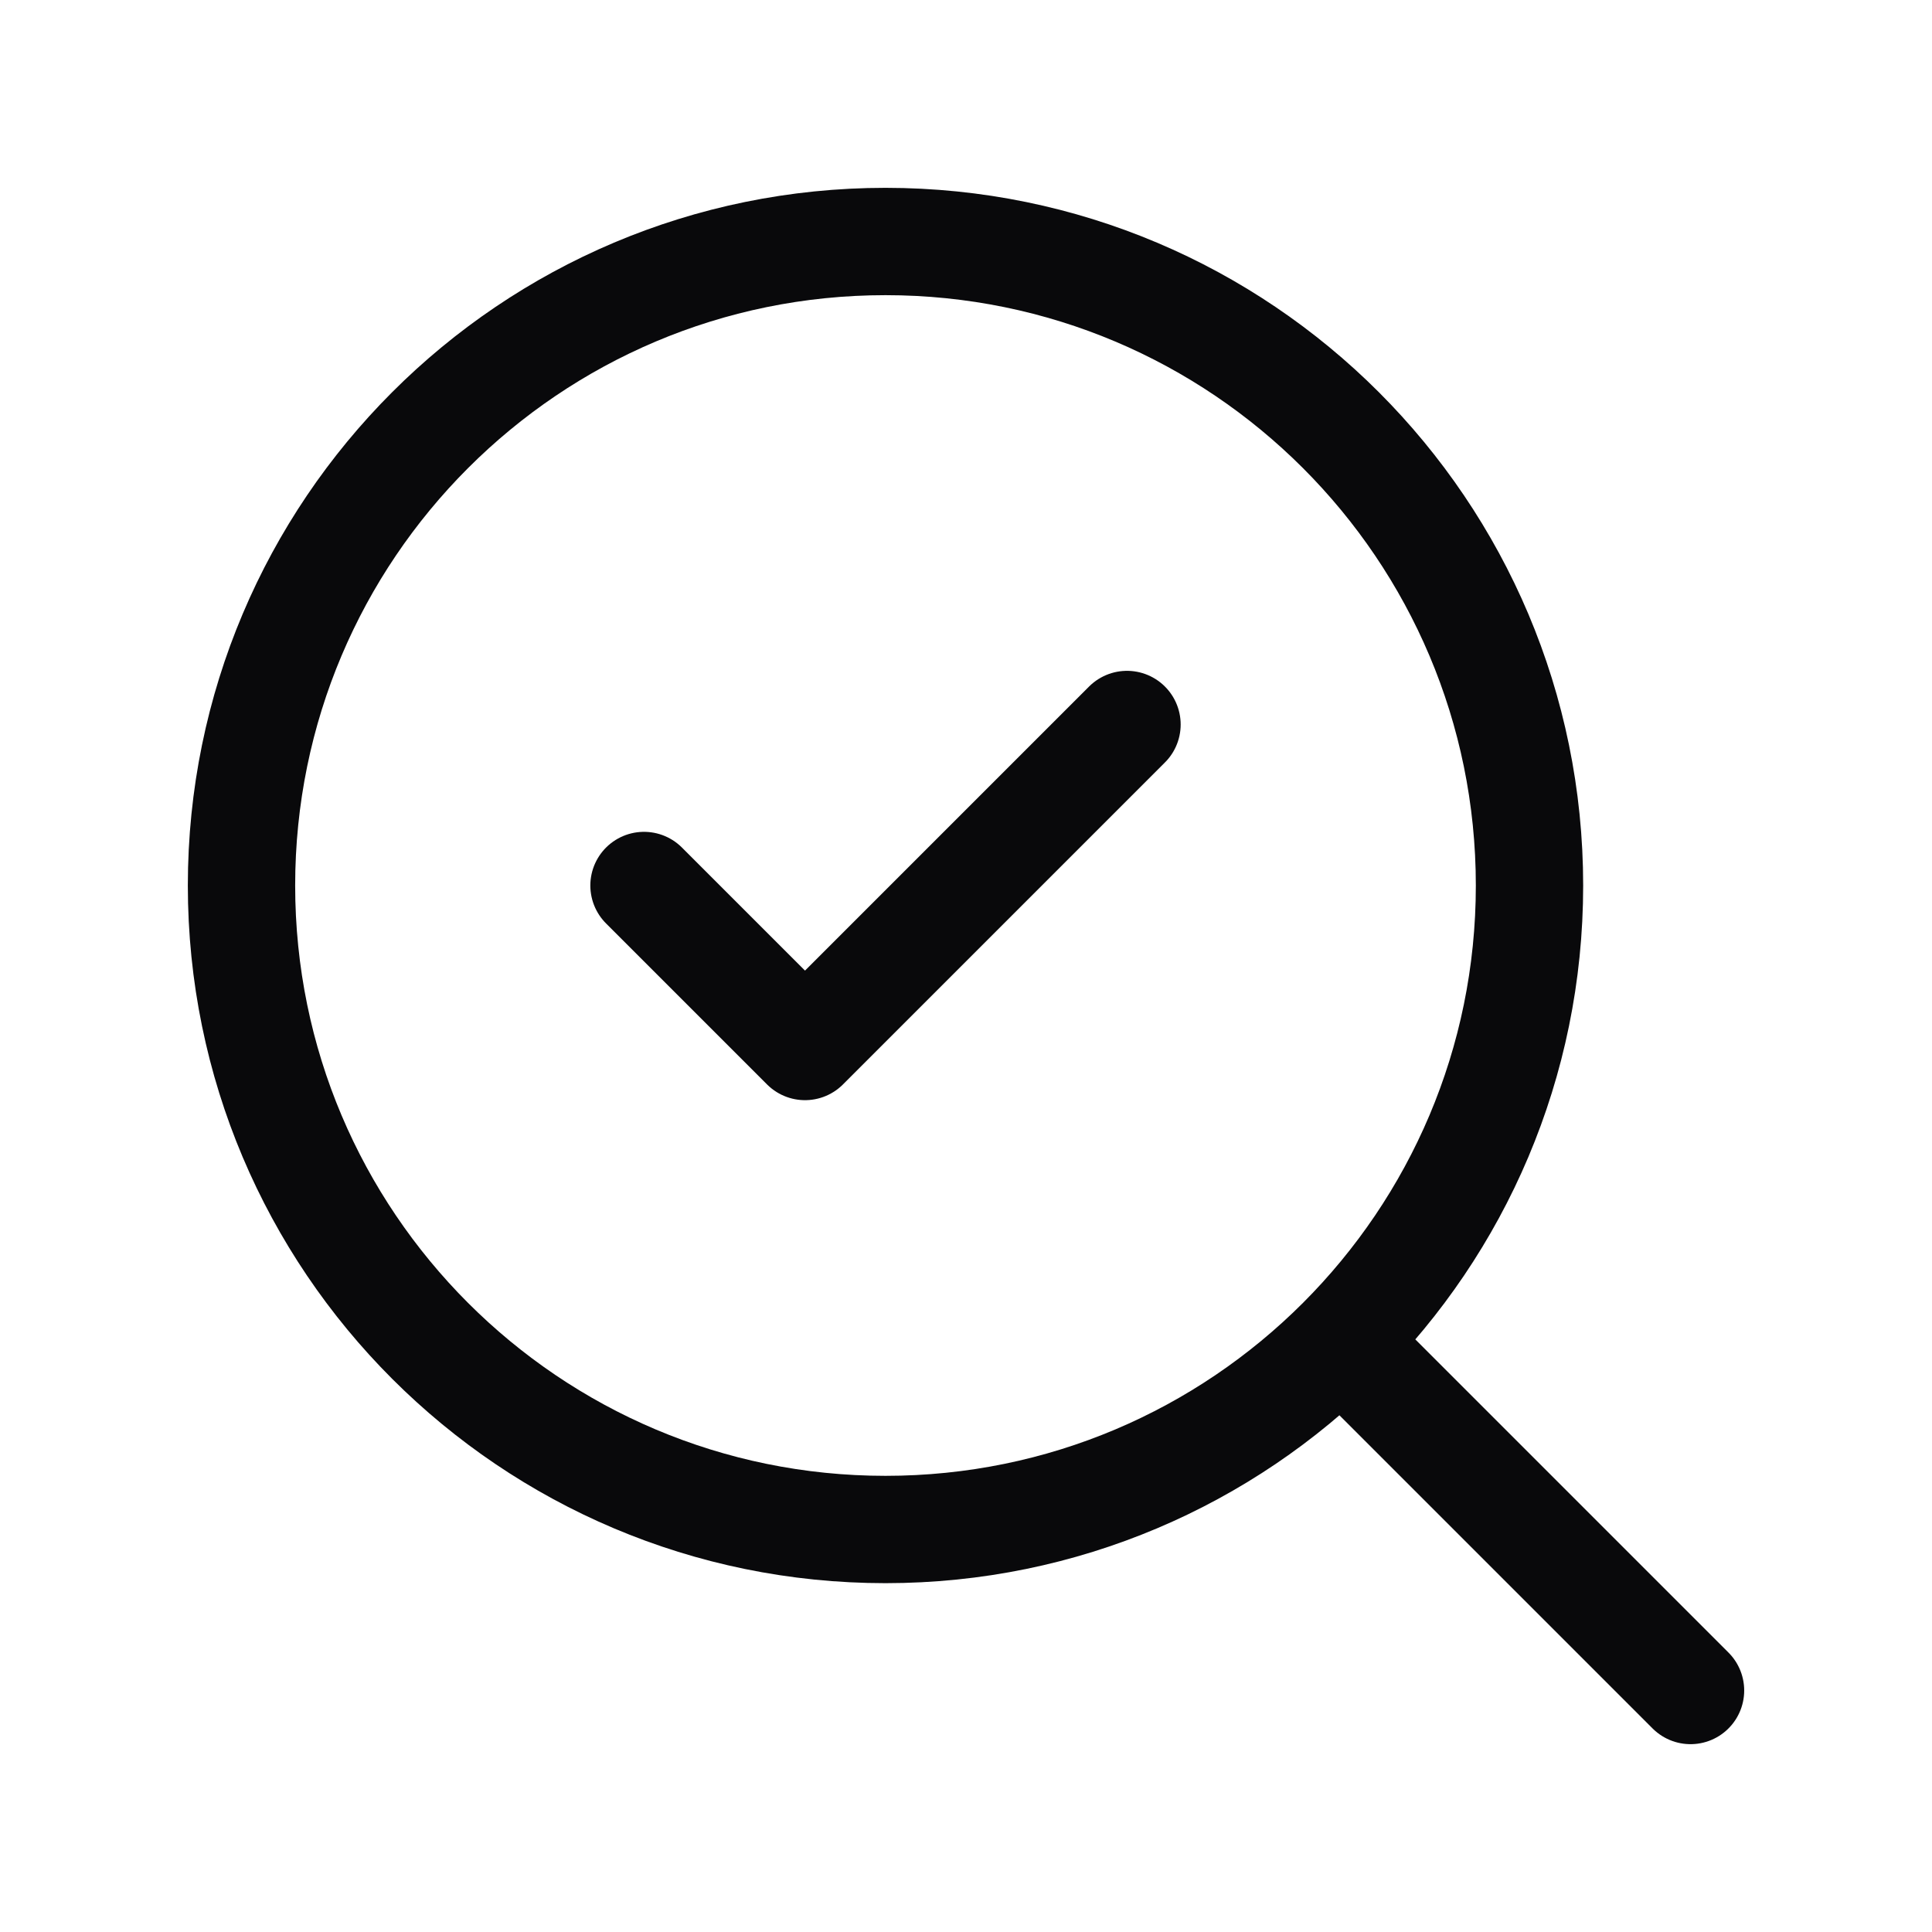
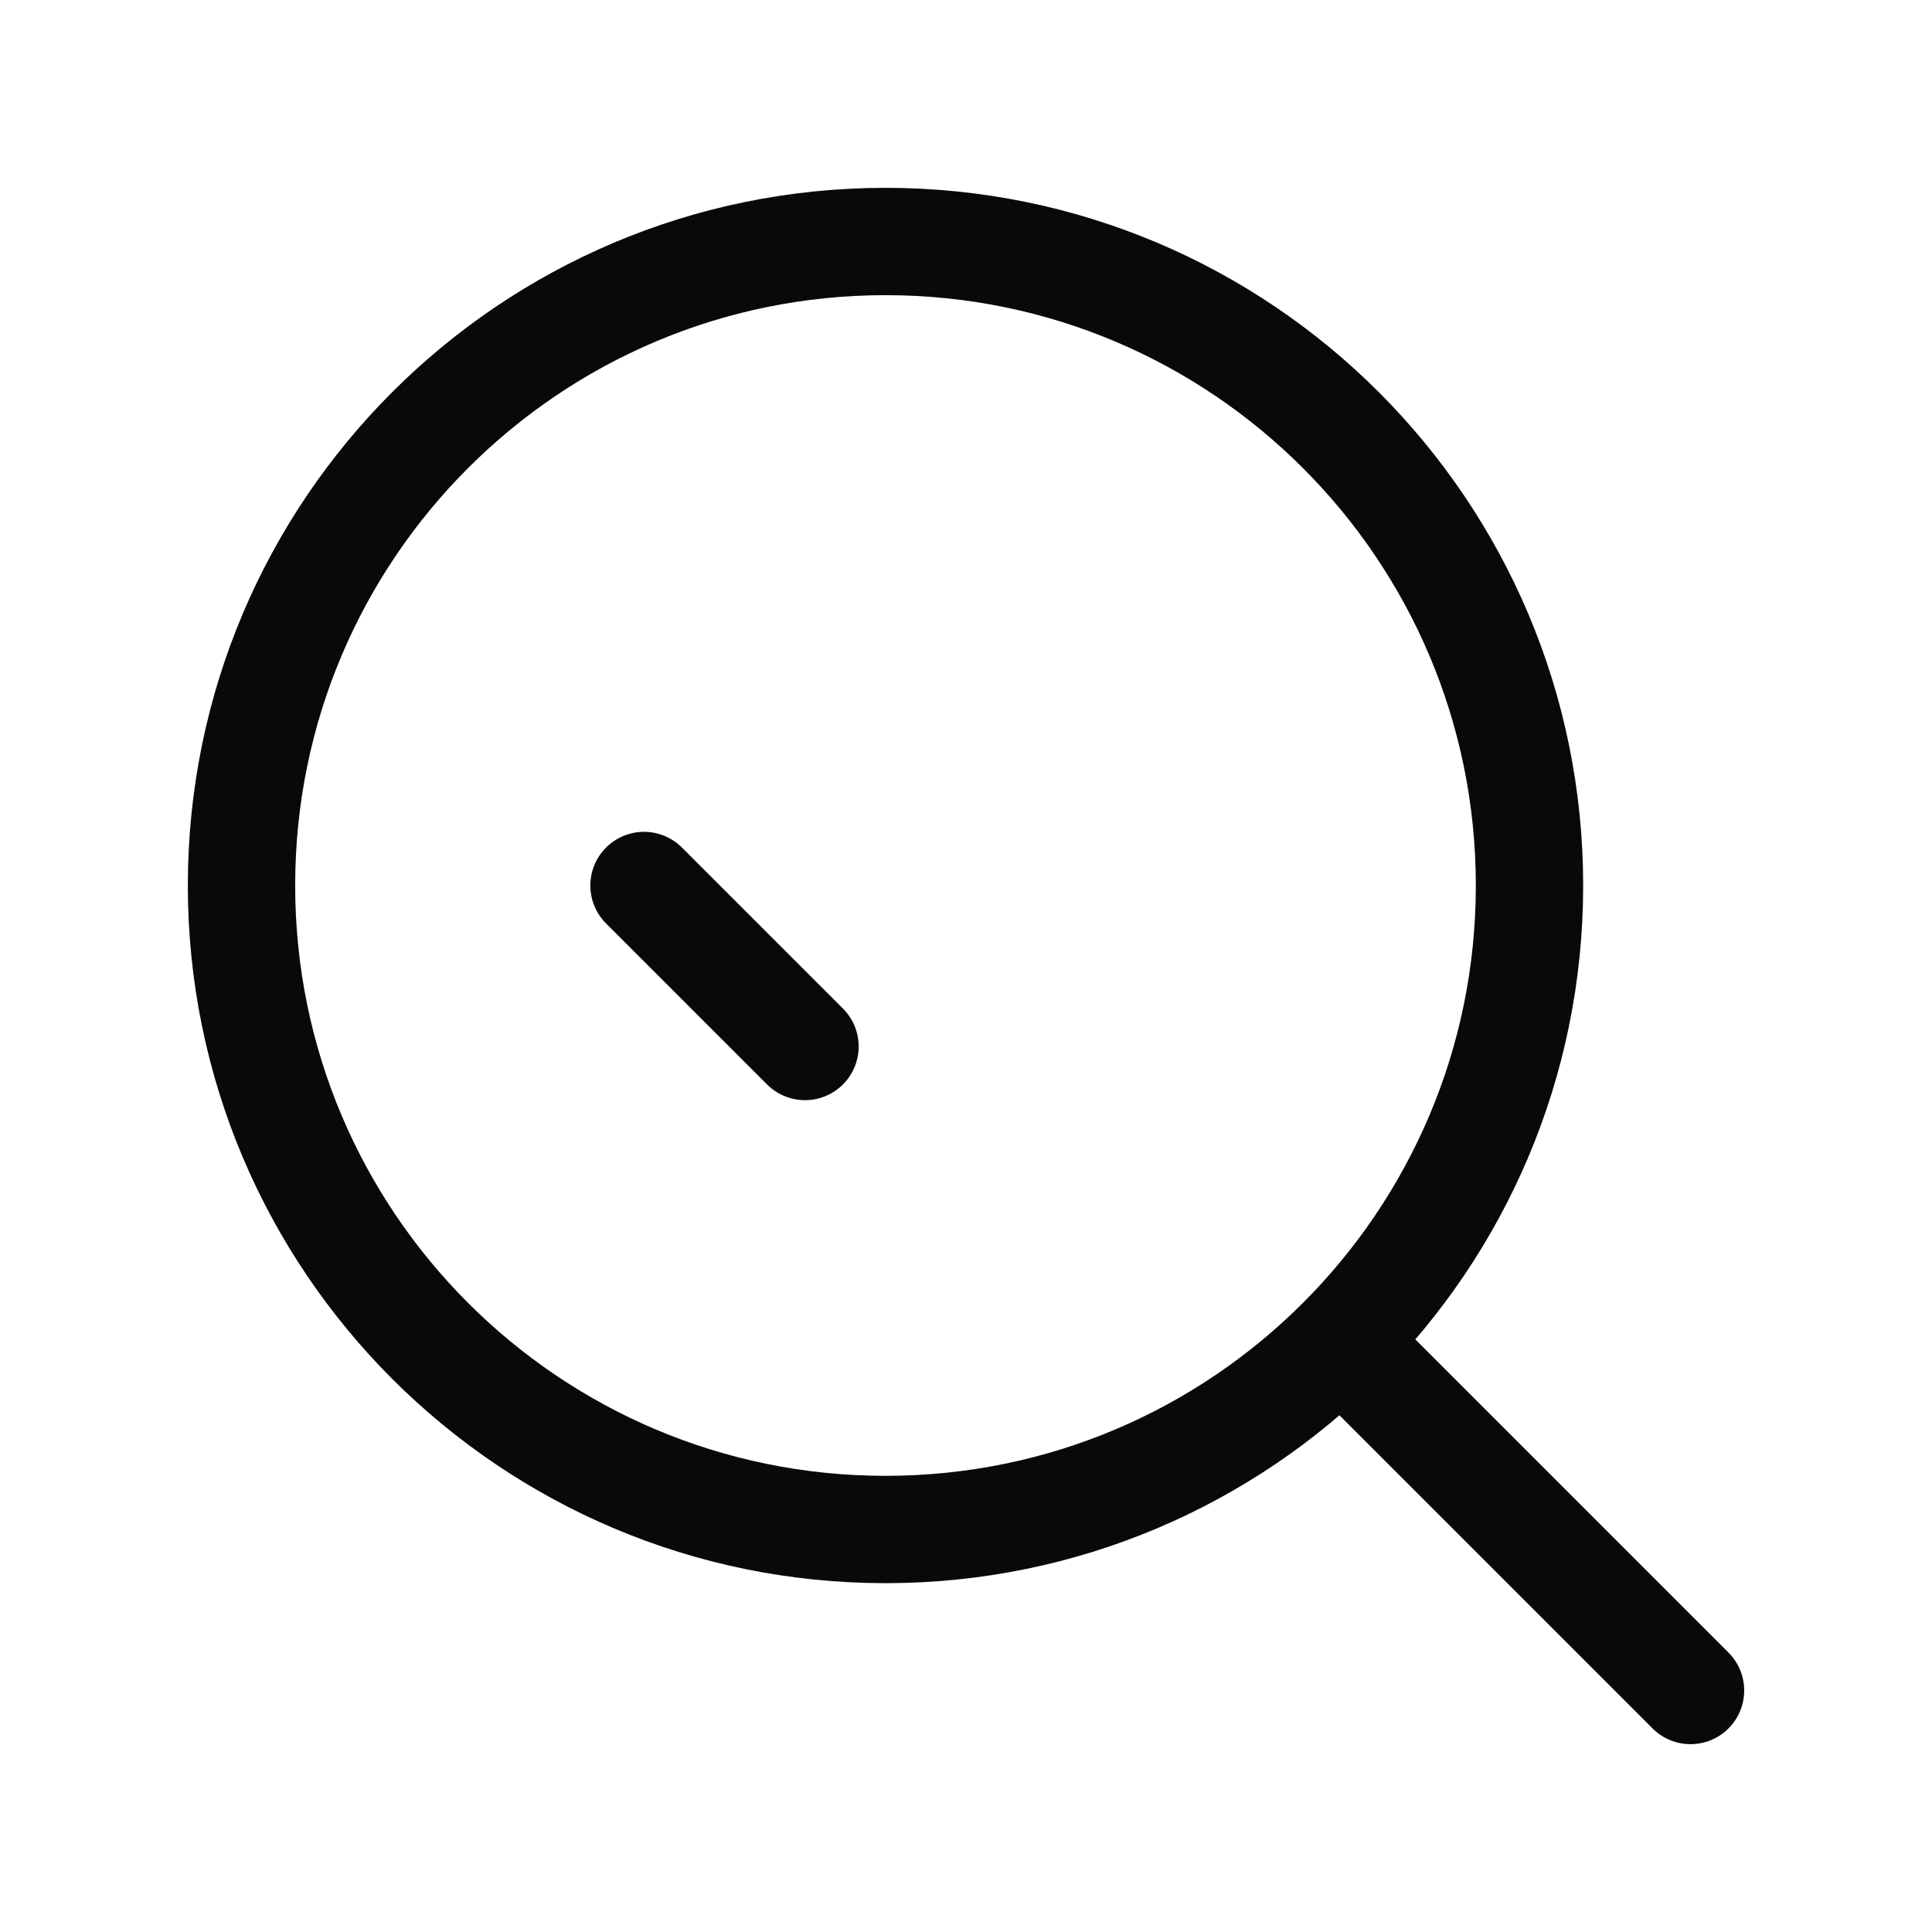
<svg xmlns="http://www.w3.org/2000/svg" width="72" height="72" viewBox="0 0 72 72" fill="none">
-   <path d="M24 33L30 39L42 27M63.001 63L50.101 50.1M57 33C57 46.255 46.255 57 33 57C19.745 57 9 46.255 9 33C9 19.745 19.745 9 33 9C46.255 9 57 19.745 57 33Z" stroke="#09090B" stroke-width="4" stroke-linecap="round" stroke-linejoin="round" />
+   <path d="M24 33L30 39M63.001 63L50.101 50.1M57 33C57 46.255 46.255 57 33 57C19.745 57 9 46.255 9 33C9 19.745 19.745 9 33 9C46.255 9 57 19.745 57 33Z" stroke="#09090B" stroke-width="4" stroke-linecap="round" stroke-linejoin="round" />
</svg>